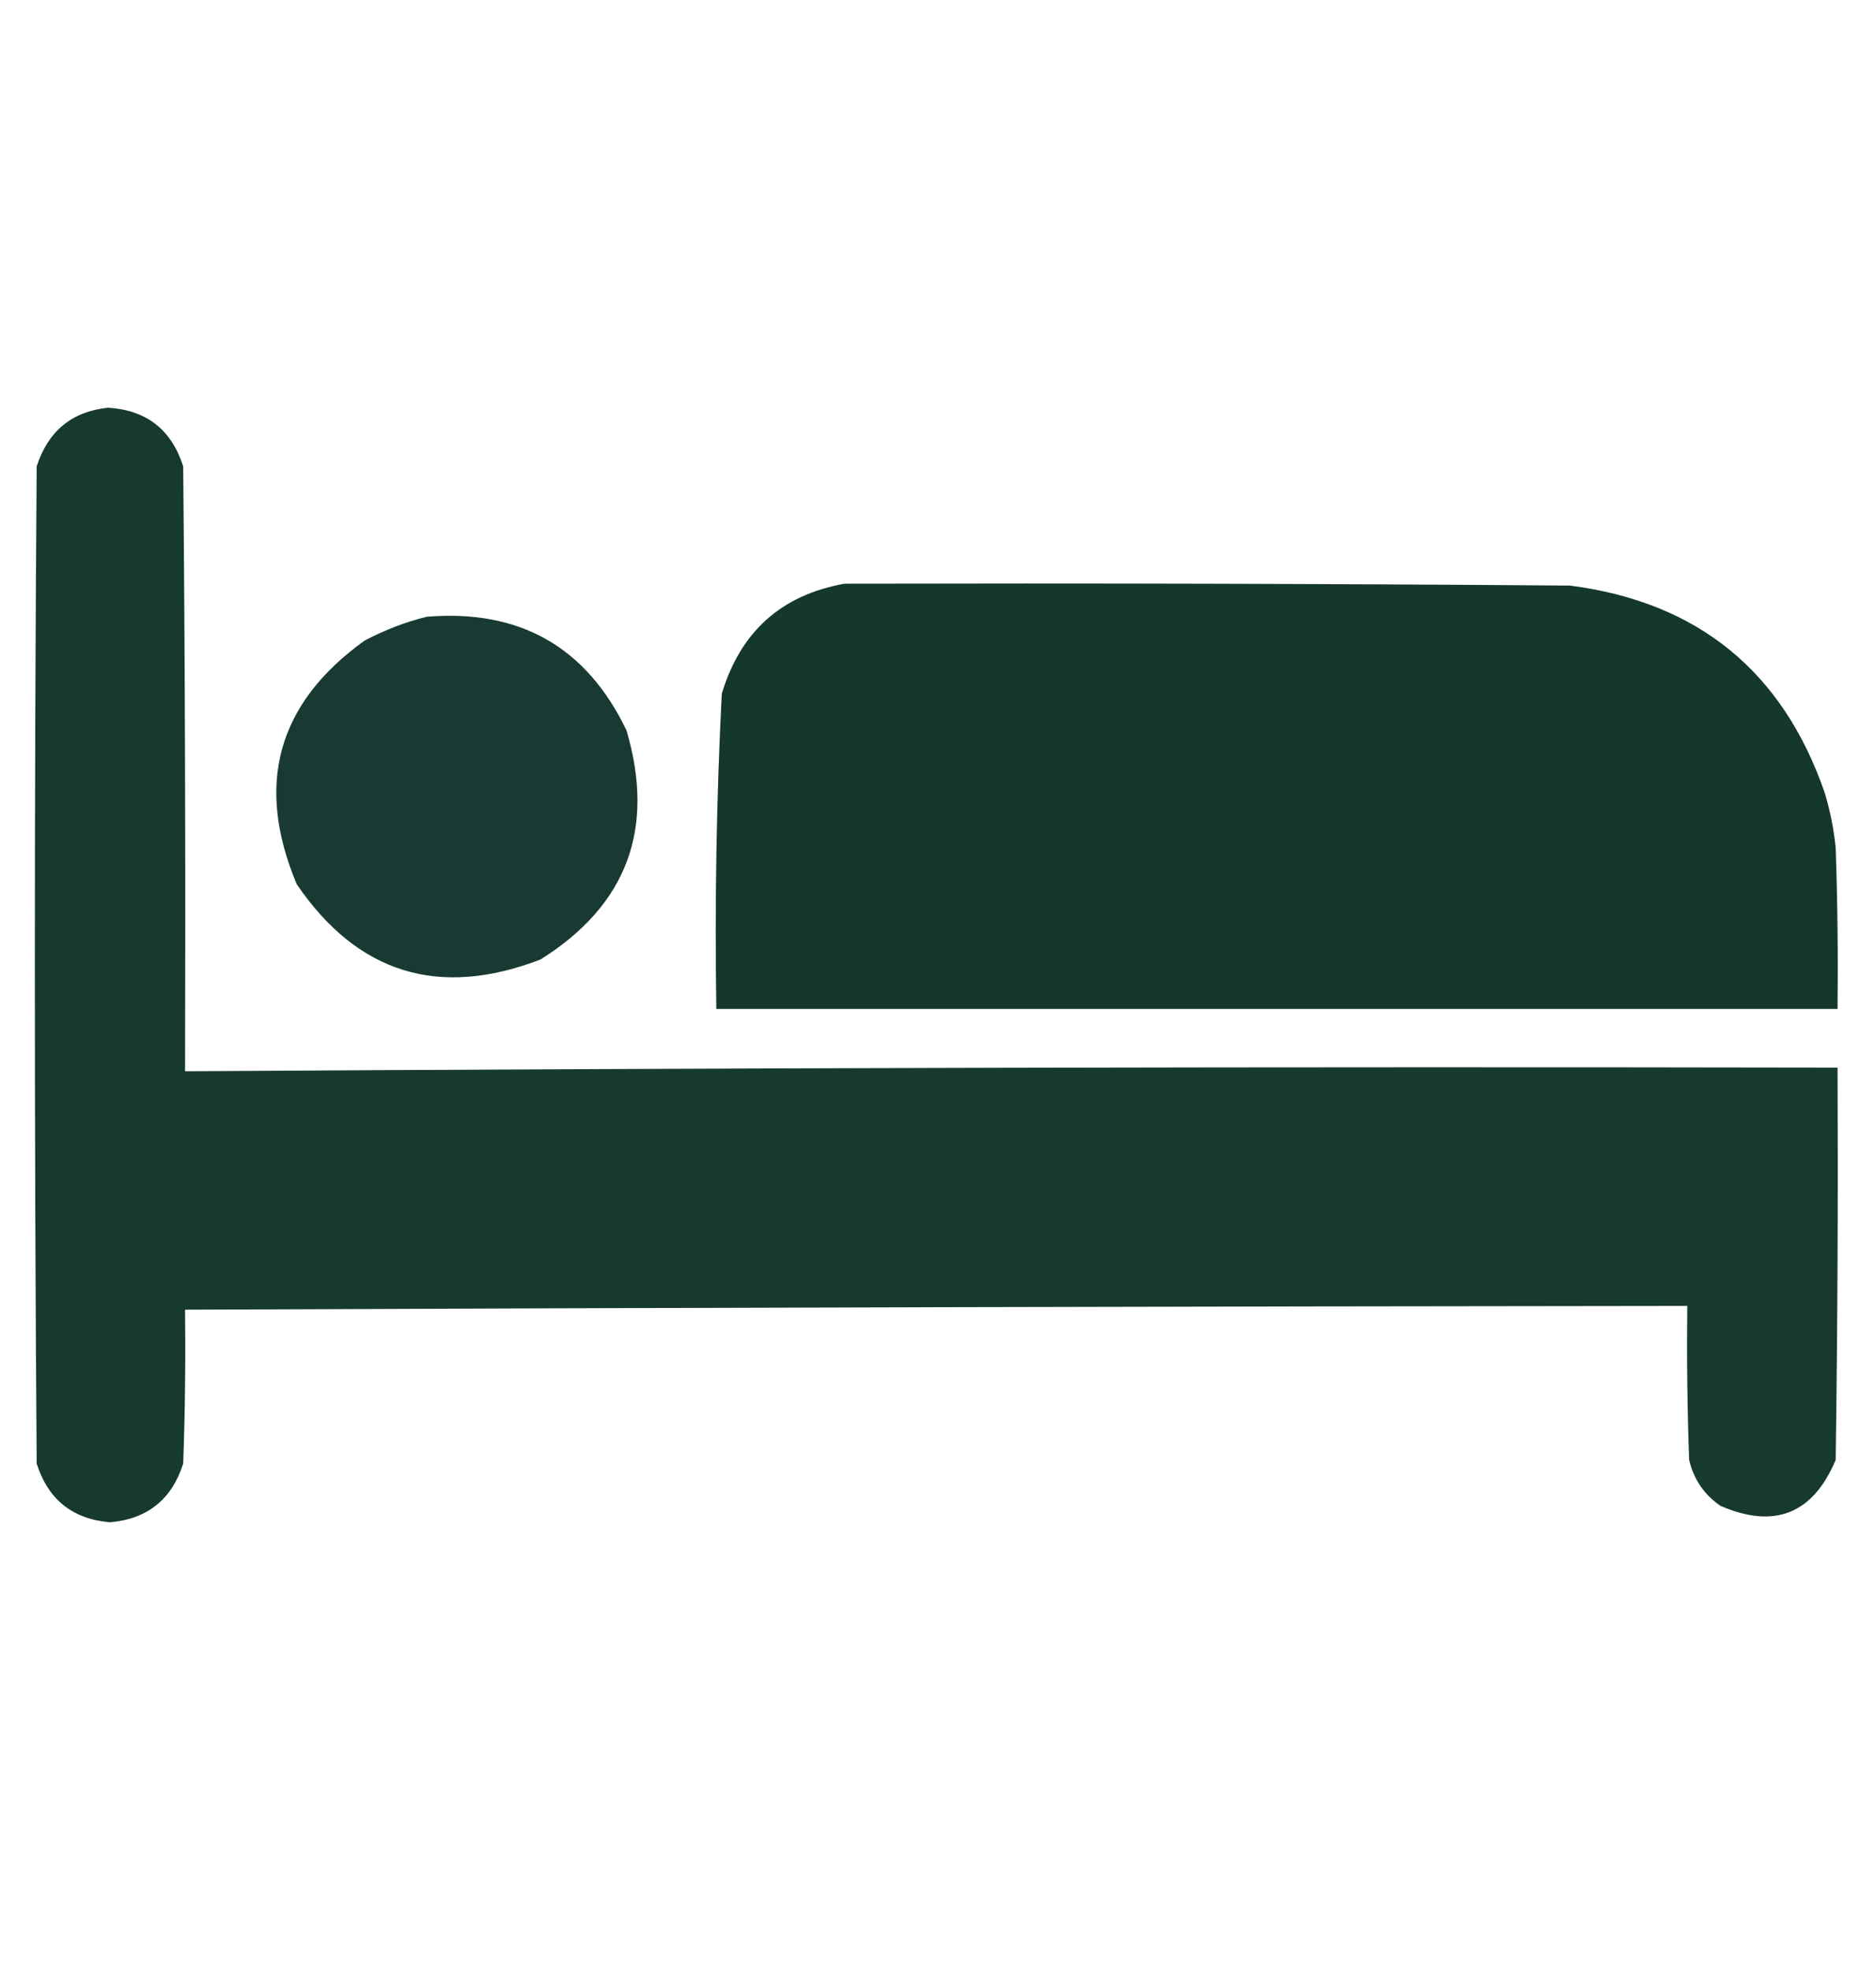
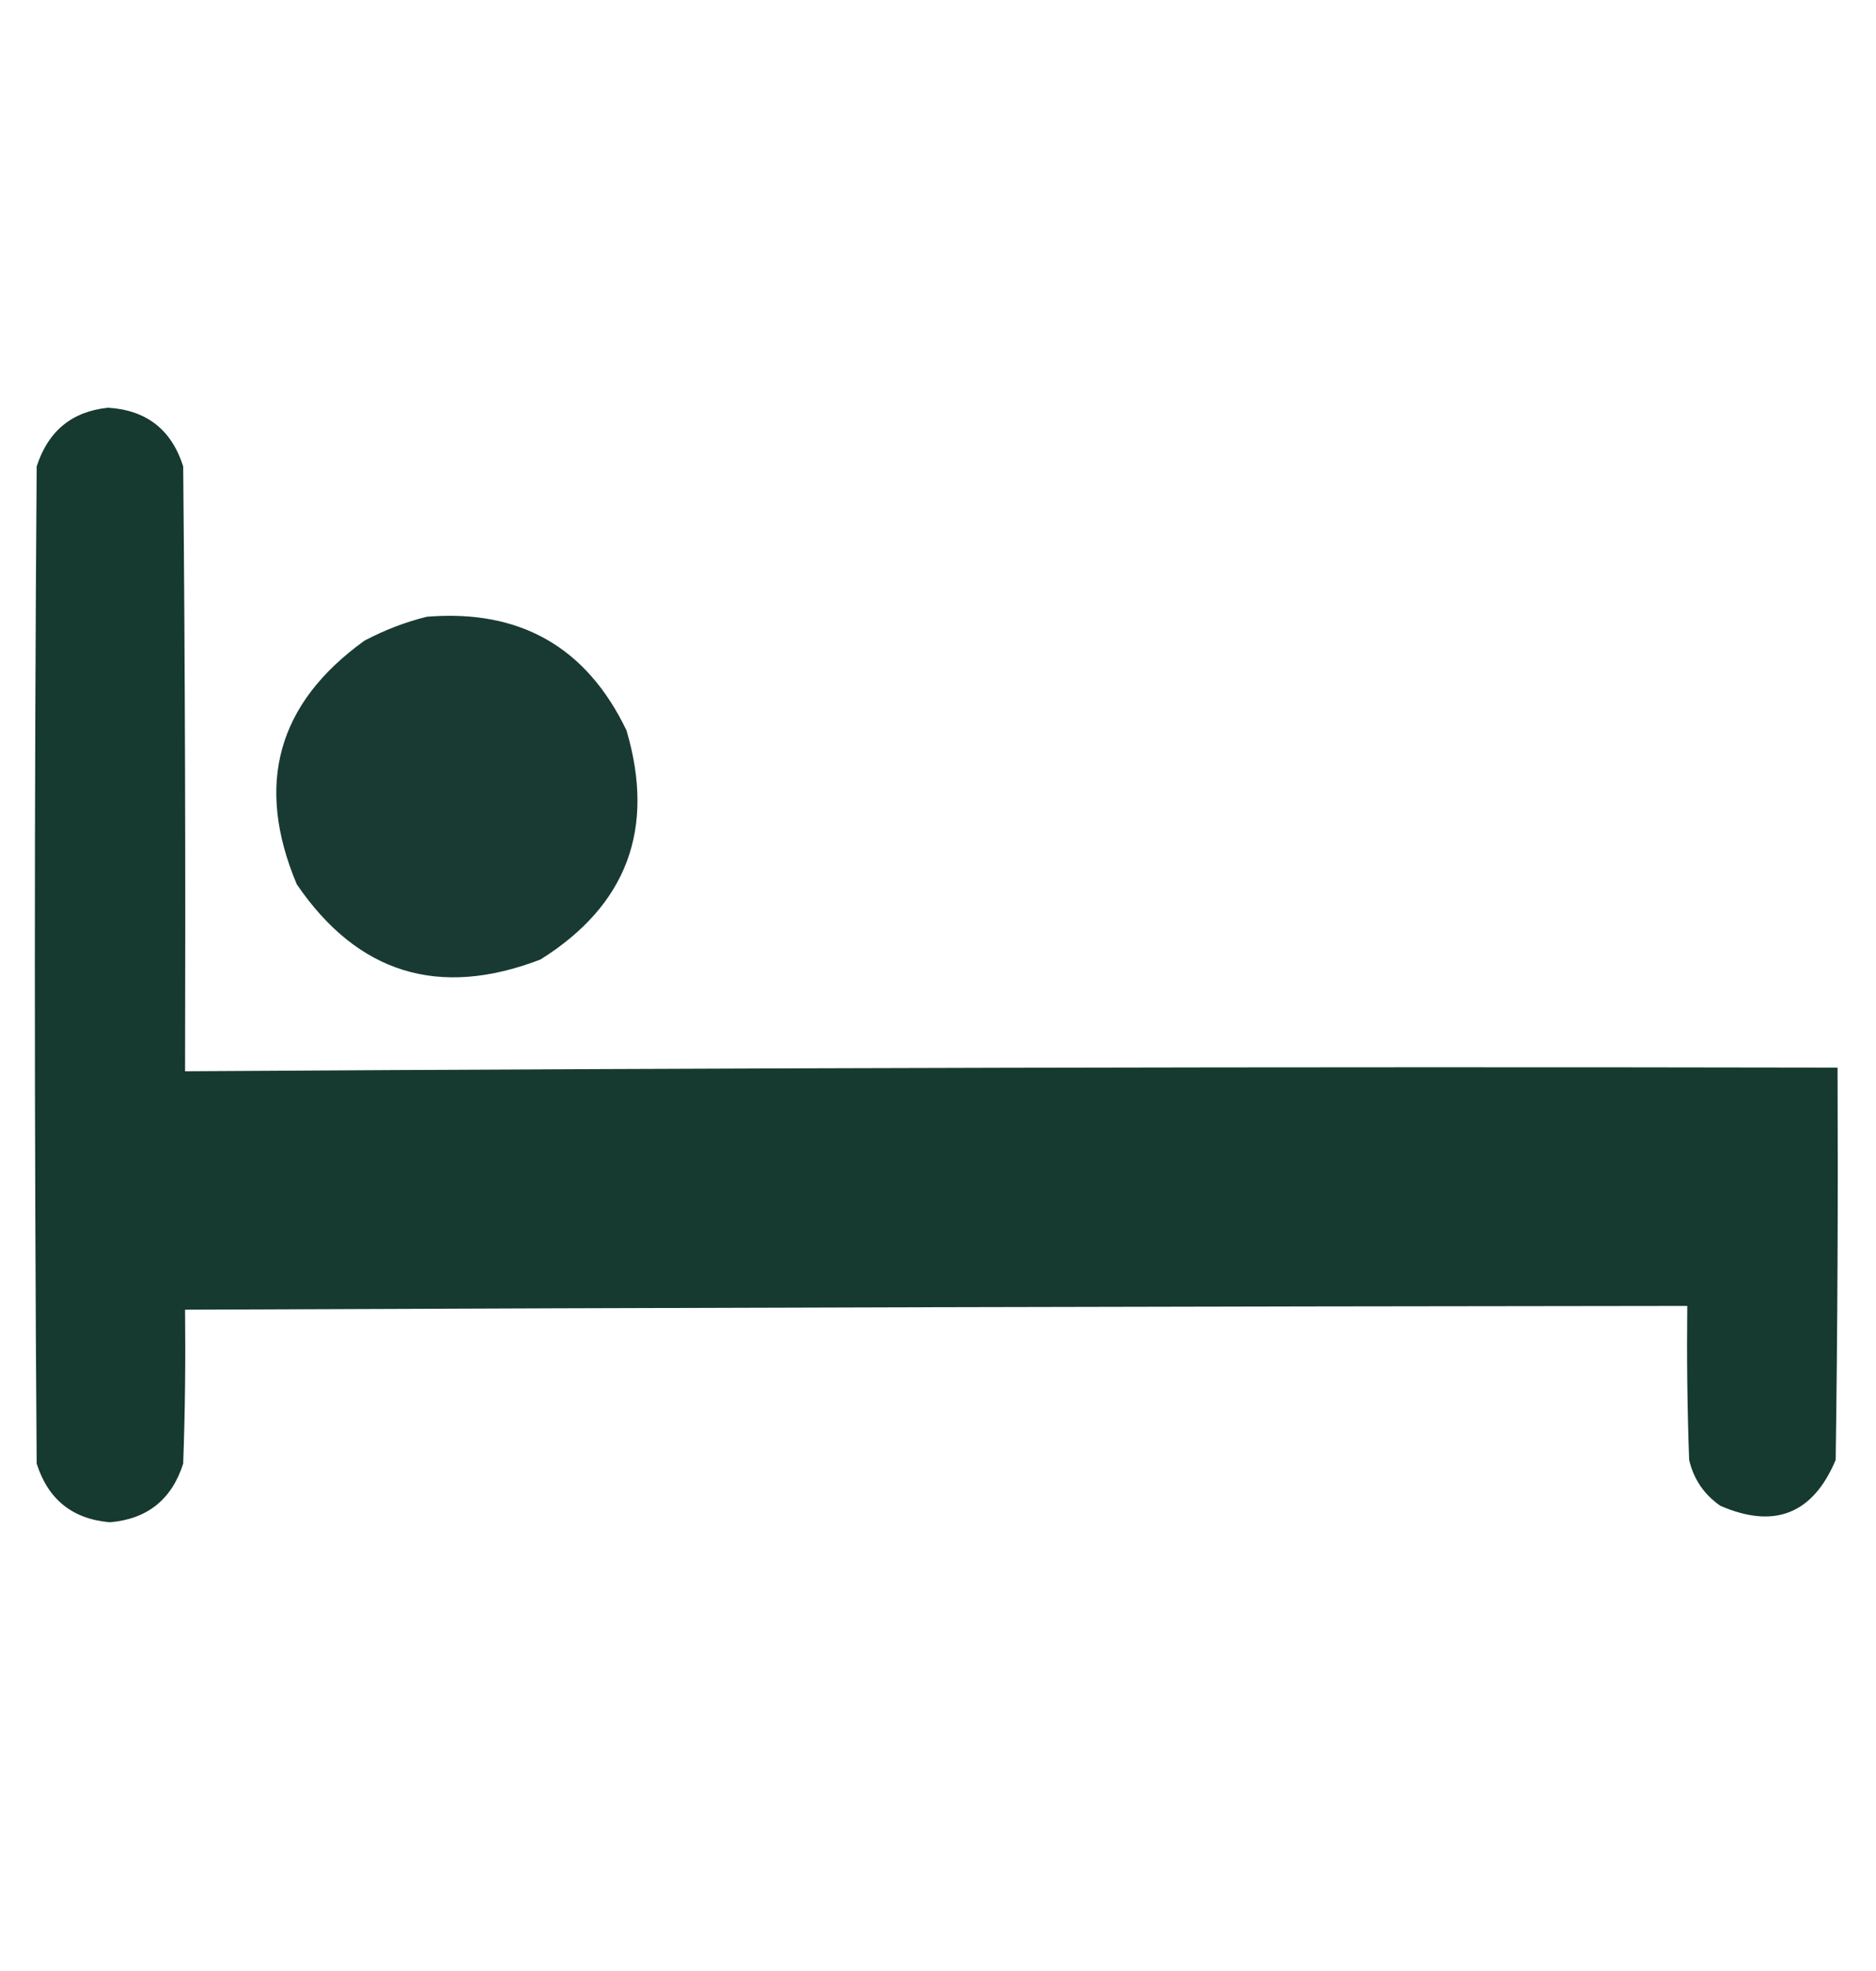
<svg xmlns="http://www.w3.org/2000/svg" width="20" height="21" viewBox="0 0 20 21" fill="none">
  <path opacity="0.982" fill-rule="evenodd" clip-rule="evenodd" d="M1.152 4.344C1.561 4.369 1.828 4.577 1.953 4.969C1.973 7.118 1.979 9.266 1.973 11.414C7.845 11.377 13.717 11.364 19.59 11.375C19.596 12.769 19.59 14.162 19.57 15.555C19.327 16.131 18.916 16.294 18.34 16.043C18.167 15.923 18.056 15.76 18.008 15.555C17.988 15.008 17.982 14.461 17.988 13.914C12.65 13.919 7.311 13.932 1.973 13.954C1.979 14.501 1.973 15.047 1.953 15.594C1.831 15.977 1.57 16.185 1.172 16.219C0.773 16.185 0.513 15.977 0.391 15.594C0.365 12.052 0.365 8.511 0.391 4.969C0.513 4.592 0.767 4.384 1.152 4.344Z" fill="#13362D" />
-   <path opacity="0.99" fill-rule="evenodd" clip-rule="evenodd" d="M9.004 6.219C11.582 6.213 14.16 6.219 16.738 6.239C18.1 6.415 19.005 7.151 19.453 8.446C19.511 8.637 19.55 8.833 19.57 9.032C19.59 9.604 19.596 10.177 19.59 10.75C15.605 10.75 11.621 10.75 7.637 10.75C7.619 9.629 7.638 8.509 7.695 7.391C7.894 6.73 8.33 6.339 9.004 6.219Z" fill="#13362D" />
  <path opacity="0.975" fill-rule="evenodd" clip-rule="evenodd" d="M4.551 6.571C5.542 6.49 6.252 6.893 6.679 7.782C6.989 8.832 6.683 9.646 5.762 10.223C4.679 10.639 3.813 10.372 3.164 9.422C2.716 8.358 2.957 7.493 3.887 6.825C4.102 6.712 4.323 6.627 4.551 6.571Z" fill="#13362D" />
</svg>